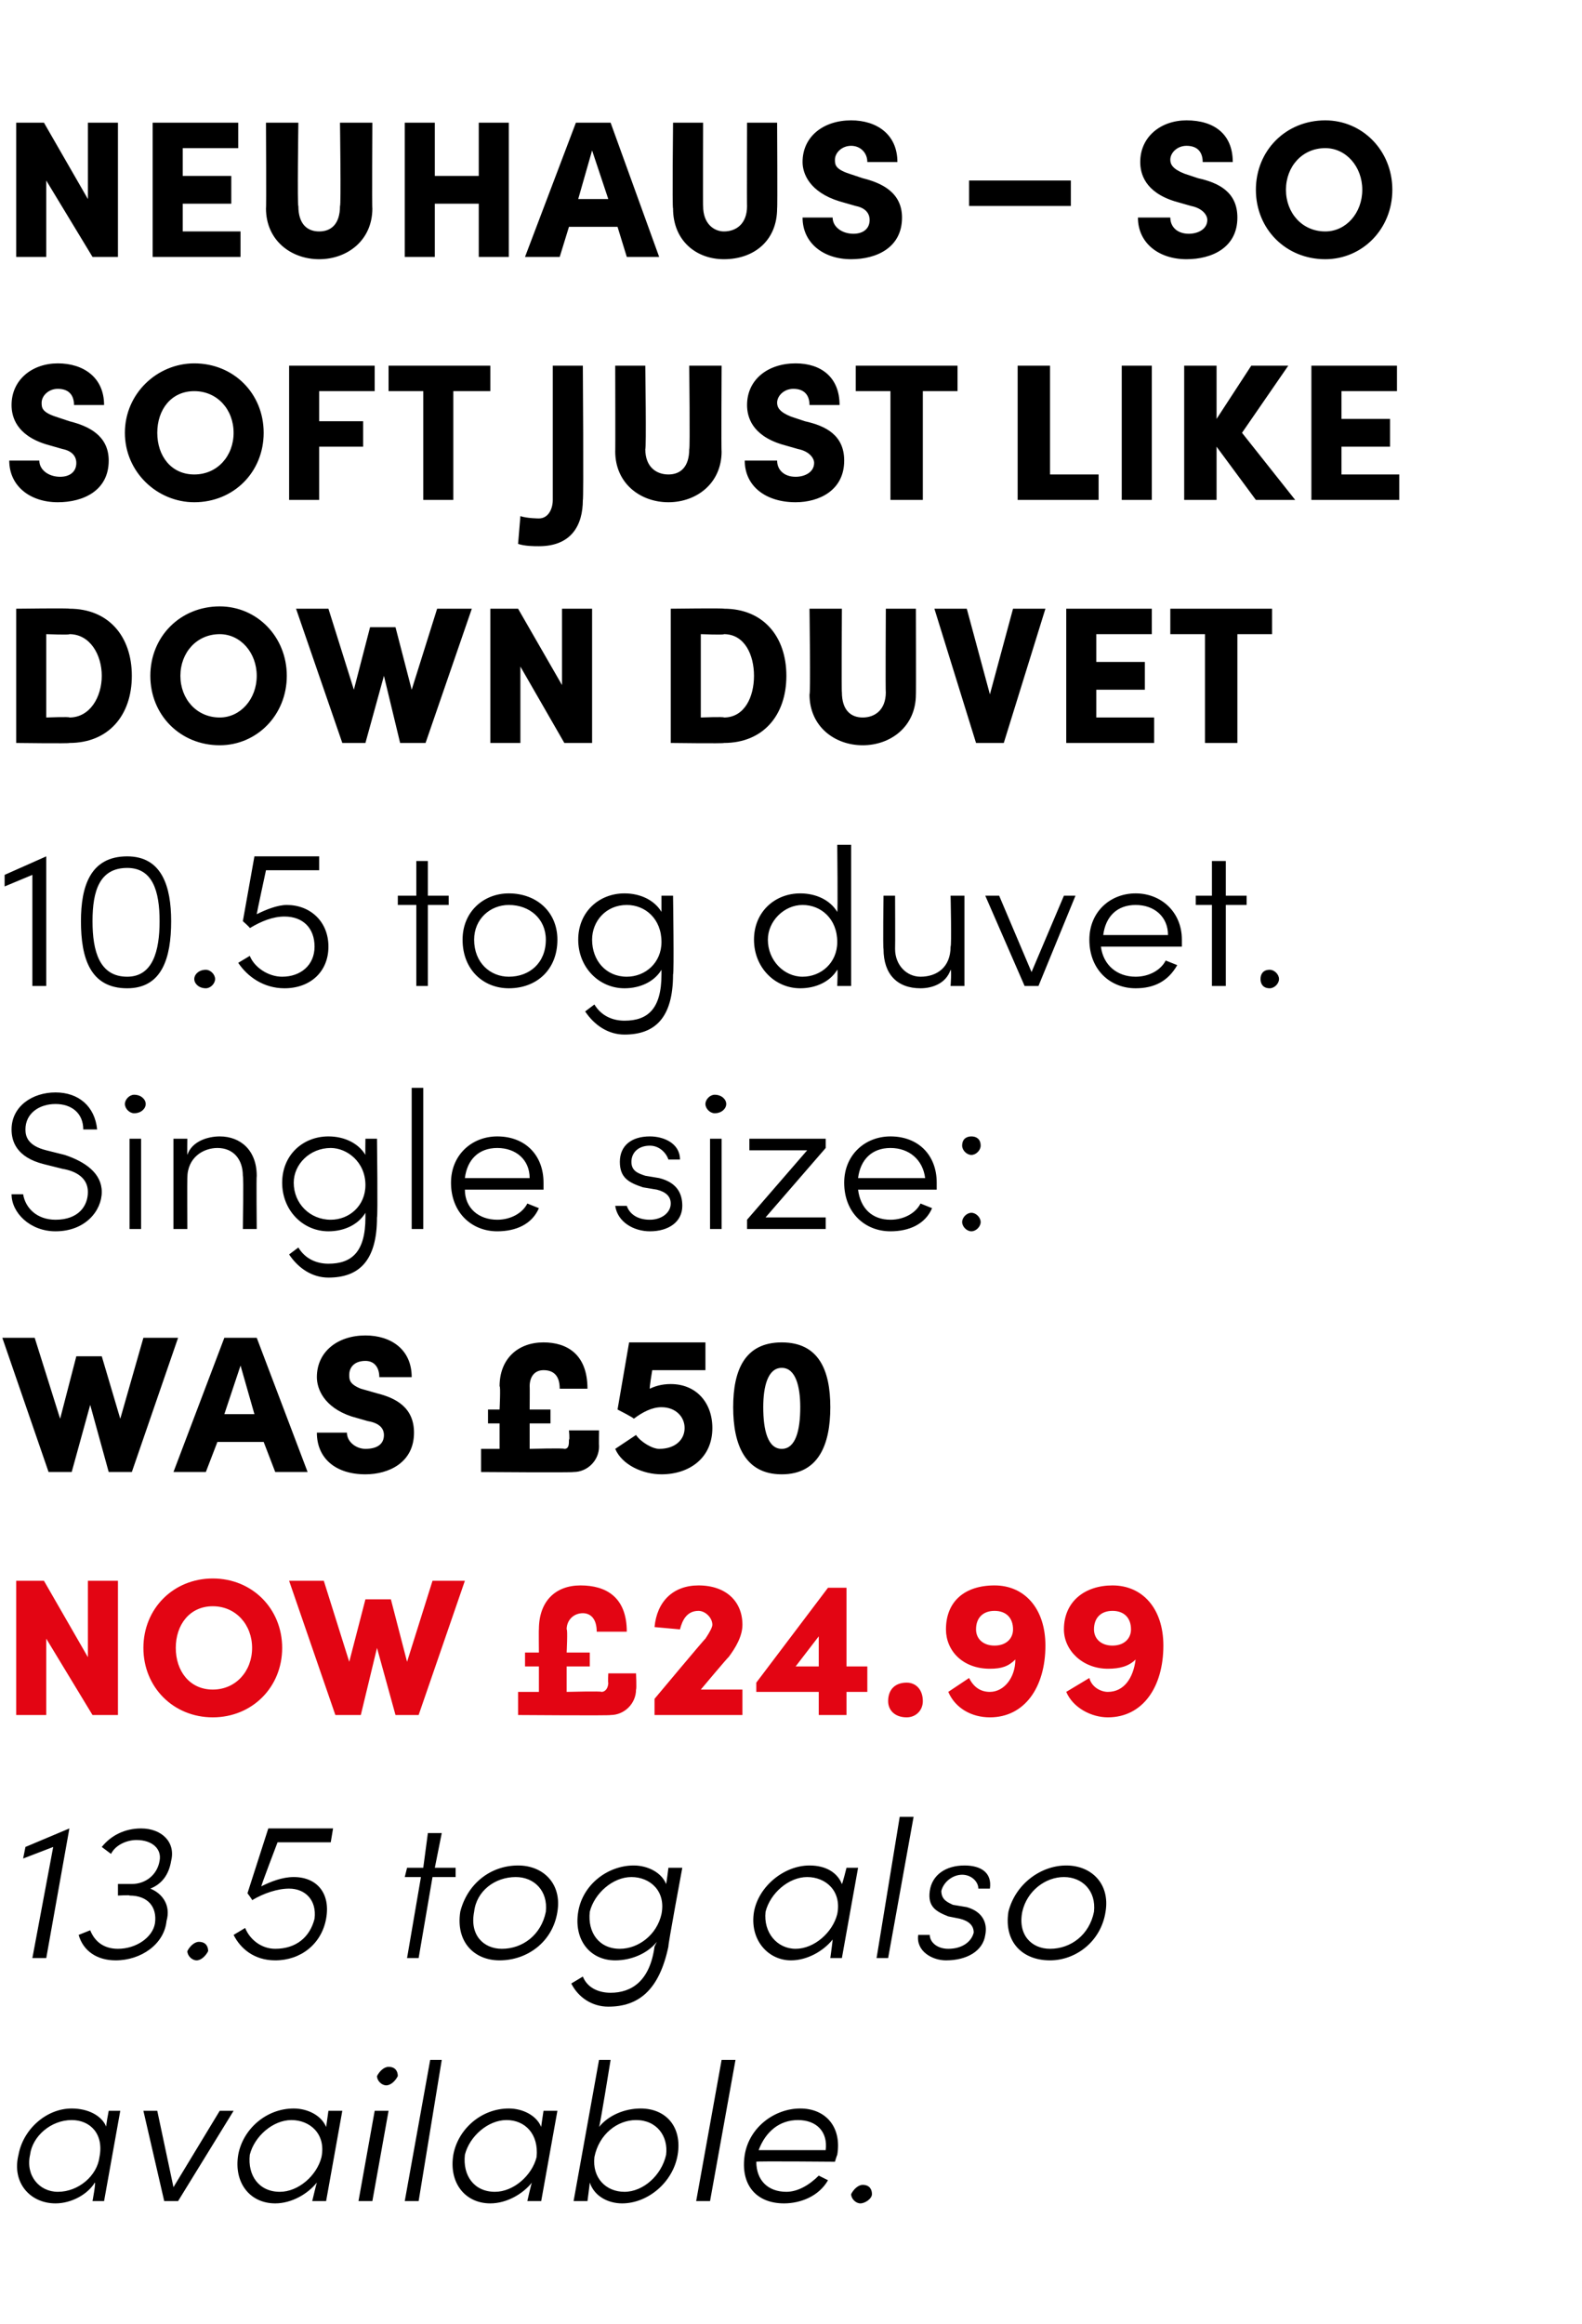
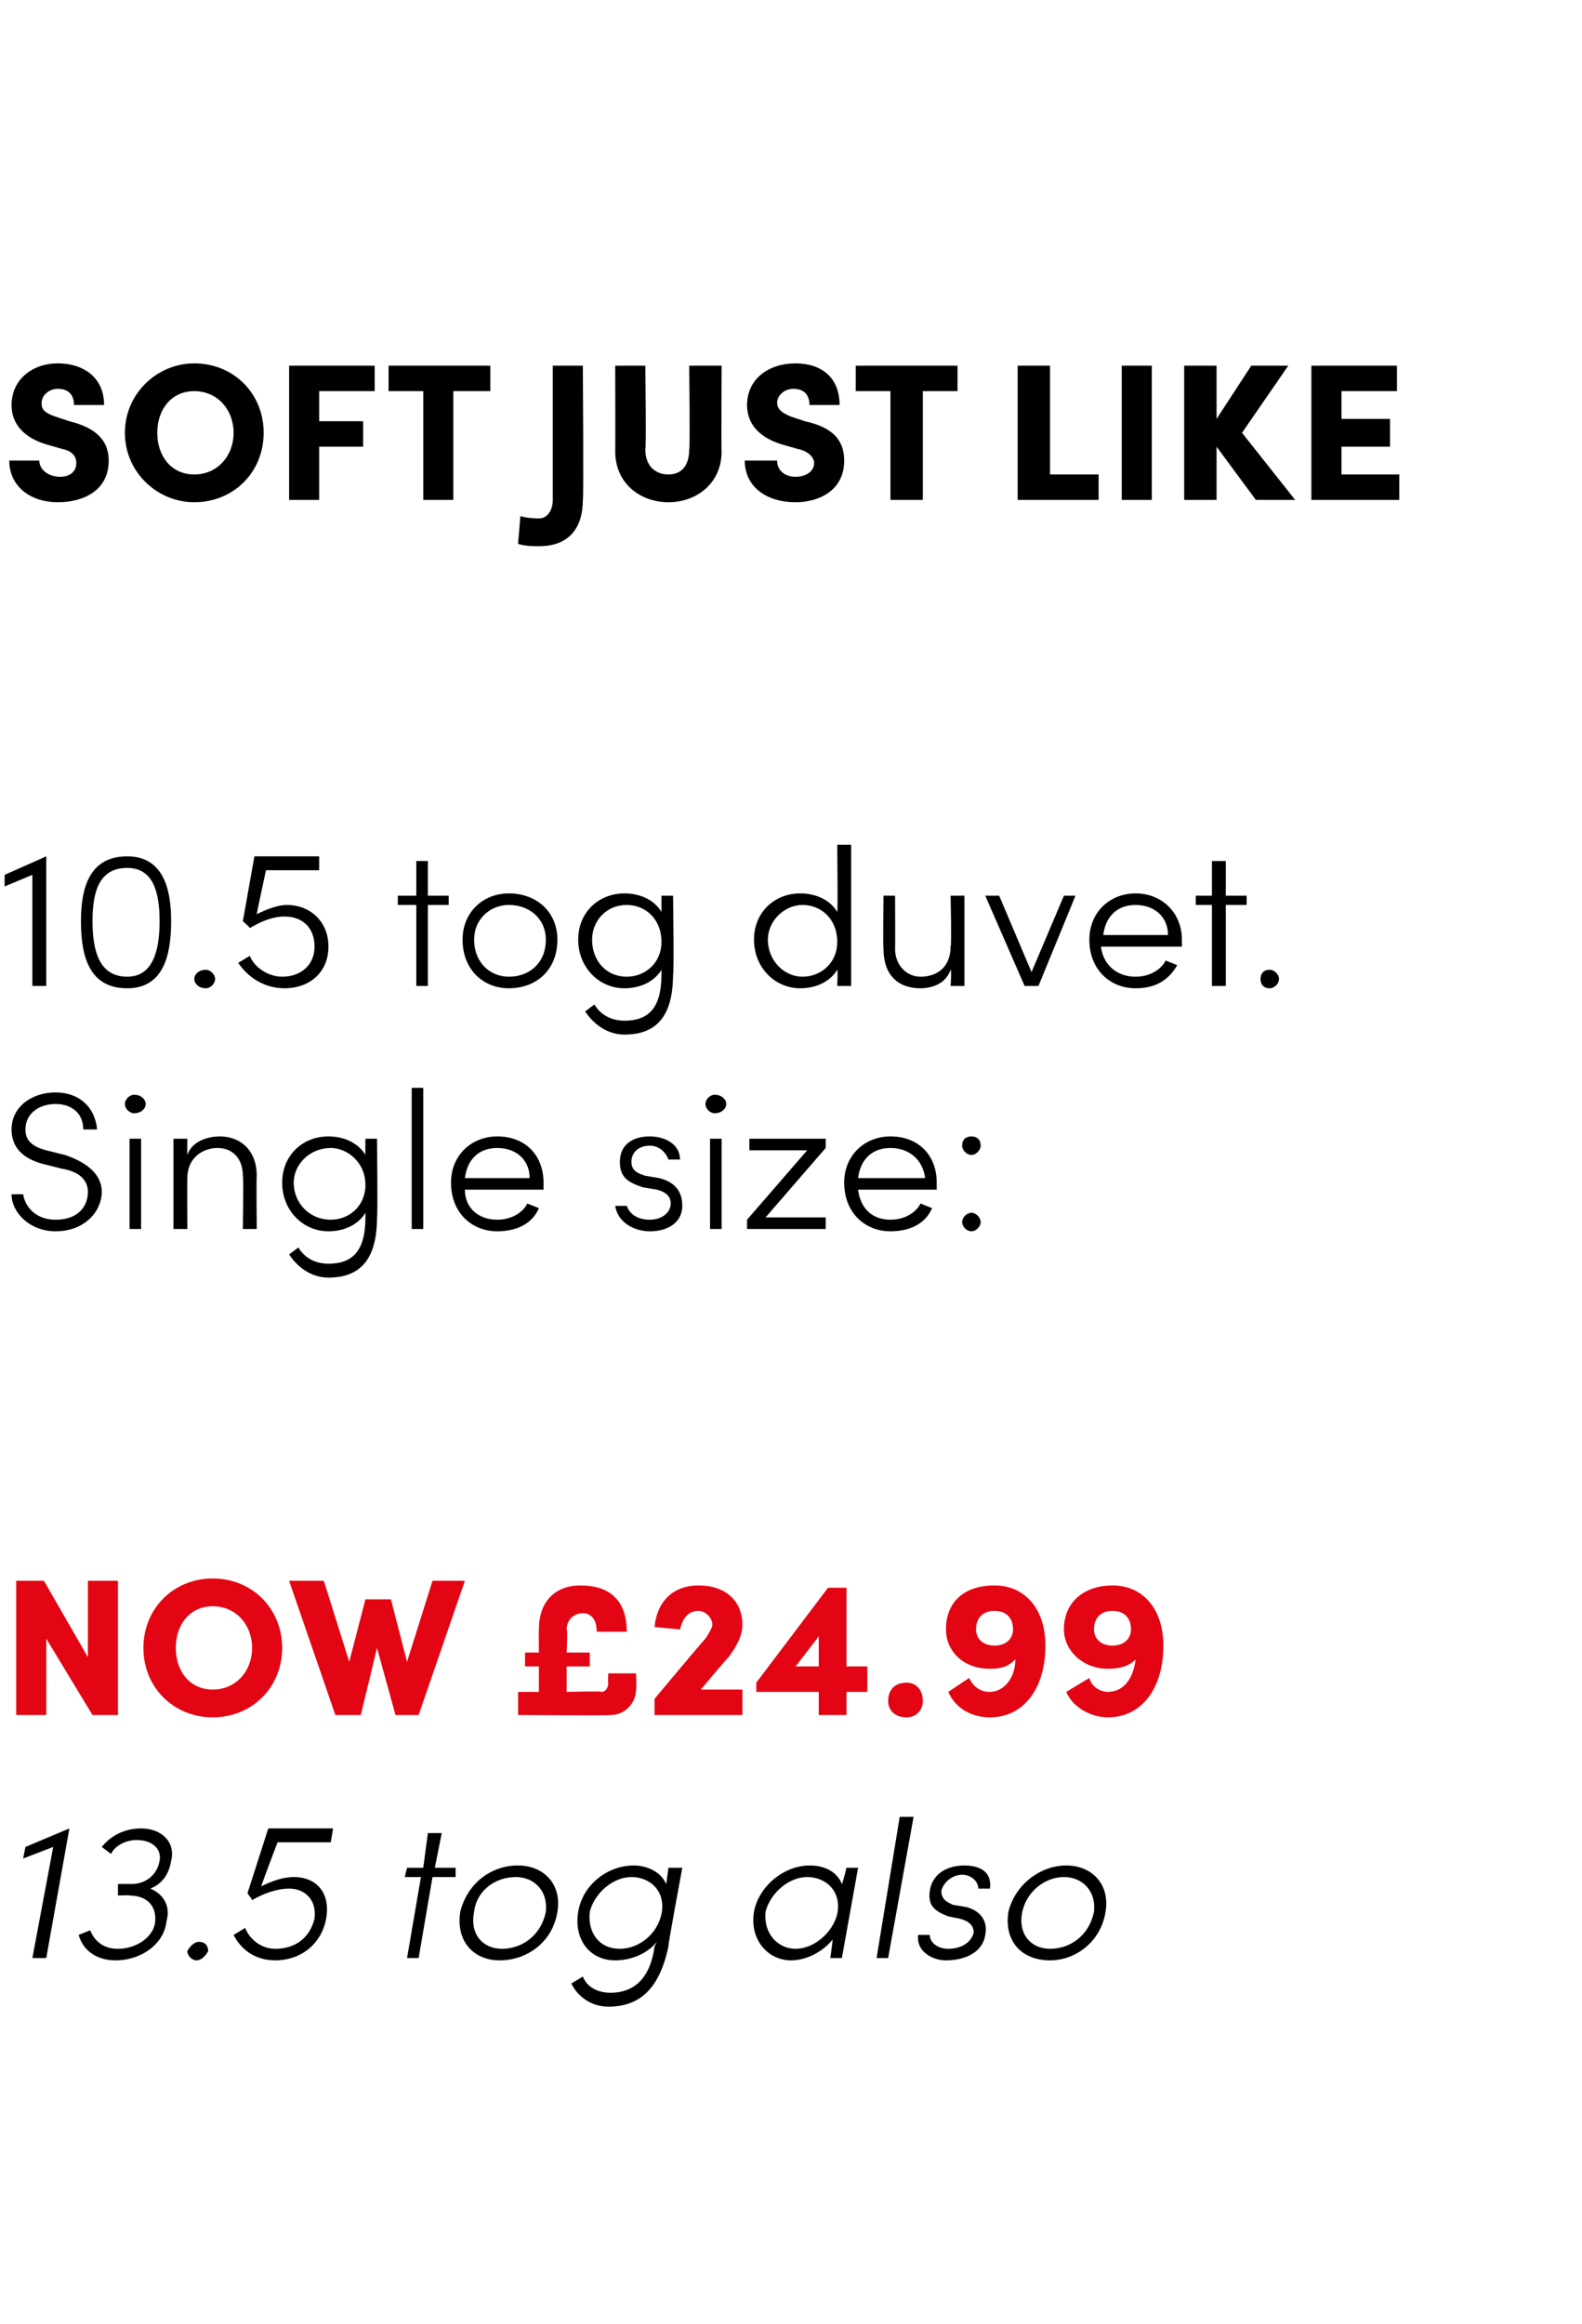
<svg xmlns="http://www.w3.org/2000/svg" version="1.1" width="68.4px" height="100.4px" viewBox="0 -5 68.4 100.4" style="top:-5px">
  <desc>Neuhaus – So Soft Just Like Down Duvet 10.5 tog duvet. Single size: Was £50 NOW £24.99 13.5 tog also available.</desc>
  <defs />
  <g id="Polygon26990">
-     <path d="M 4.7 86.2 L 5.2 86.2 L 4.5 90.1 L 4 90.1 C 4 90.1 4.15 89.3 4.1 89.3 C 3.8 89.8 3.1 90.2 2.4 90.2 C 1.3 90.2 0.5 89.3 0.8 88.1 C 1 87 2 86.1 3.1 86.1 C 3.8 86.1 4.4 86.4 4.6 86.9 C 4.56 86.92 4.7 86.2 4.7 86.2 Z M 3.1 86.6 C 2.2 86.6 1.4 87.3 1.3 88.1 C 1.1 89 1.7 89.7 2.5 89.7 C 3.4 89.7 4.2 89 4.3 88.2 C 4.5 87.2 3.9 86.6 3.1 86.6 Z M 9.5 86.2 L 10.1 86.2 L 7.7 90.1 L 7.1 90.1 L 6.2 86.2 L 6.8 86.2 L 7.5 89.5 L 9.5 86.2 Z M 14.2 86.2 L 14.8 86.2 L 14.1 90.1 L 13.5 90.1 C 13.5 90.1 13.69 89.3 13.7 89.3 C 13.3 89.8 12.6 90.2 11.9 90.2 C 10.8 90.2 10.1 89.3 10.3 88.1 C 10.5 87 11.5 86.1 12.7 86.1 C 13.3 86.1 13.9 86.4 14.1 86.9 C 14.1 86.92 14.2 86.2 14.2 86.2 Z M 12.6 86.6 C 11.8 86.6 11 87.3 10.8 88.1 C 10.7 89 11.2 89.7 12.1 89.7 C 12.9 89.7 13.7 89 13.9 88.2 C 14.1 87.2 13.4 86.6 12.6 86.6 Z M 16.3 84.7 C 16.4 84.5 16.6 84.3 16.8 84.3 C 17.1 84.3 17.2 84.5 17.2 84.7 C 17.1 84.9 16.9 85.1 16.7 85.1 C 16.5 85.1 16.3 84.9 16.3 84.7 Z M 15.5 90.1 L 16.2 86.2 L 16.8 86.2 L 16.1 90.1 L 15.5 90.1 Z M 17.5 90.1 L 18.6 84 L 19.1 84 L 18.1 90.1 L 17.5 90.1 Z M 23.5 86.2 L 24.1 86.2 L 23.4 90.1 L 22.8 90.1 C 22.8 90.1 22.98 89.3 23 89.3 C 22.6 89.8 21.9 90.2 21.2 90.2 C 20.1 90.2 19.4 89.3 19.6 88.1 C 19.8 87 20.8 86.1 22 86.1 C 22.6 86.1 23.2 86.4 23.4 86.9 C 23.39 86.92 23.5 86.2 23.5 86.2 Z M 21.9 86.6 C 21.1 86.6 20.3 87.3 20.1 88.1 C 20 89 20.5 89.7 21.4 89.7 C 22.2 89.7 23 89 23.2 88.2 C 23.3 87.2 22.7 86.6 21.9 86.6 Z M 29.3 88.1 C 29.1 89.3 28 90.2 26.9 90.2 C 26.3 90.2 25.7 89.9 25.5 89.3 C 25.5 89.35 25.4 90.1 25.4 90.1 L 24.8 90.1 L 25.9 84 L 26.4 84 C 26.4 84 25.93 86.92 25.9 86.9 C 26.3 86.4 27 86.1 27.7 86.1 C 28.8 86.1 29.5 86.9 29.3 88.1 Z M 27.5 86.6 C 26.7 86.6 25.9 87.2 25.7 88.2 C 25.6 89.1 26.2 89.7 27 89.7 C 27.8 89.7 28.6 89 28.8 88.1 C 28.9 87.3 28.4 86.6 27.5 86.6 Z M 30.1 90.1 L 31.2 84 L 31.8 84 L 30.7 90.1 L 30.1 90.1 Z M 36.2 88.1 C 36.18 88.13 36.1 88.4 36.1 88.4 C 36.1 88.4 32.72 88.37 32.7 88.4 C 32.7 89.2 33.2 89.7 34 89.7 C 34.5 89.7 35 89.4 35.4 89 C 35.4 89 35.8 89.2 35.8 89.2 C 35.4 89.9 34.6 90.2 33.9 90.2 C 32.7 90.2 32 89.4 32.2 88.1 C 32.4 86.9 33.5 86.1 34.6 86.1 C 35.7 86.1 36.4 86.9 36.2 88.1 Z M 35.7 87.9 C 35.8 87.1 35.3 86.6 34.5 86.6 C 33.7 86.6 33.1 87.1 32.8 87.9 C 32.8 87.9 35.7 87.9 35.7 87.9 Z M 36.8 89.8 C 36.9 89.6 37.1 89.4 37.3 89.4 C 37.6 89.4 37.7 89.6 37.7 89.8 C 37.7 90 37.4 90.2 37.2 90.2 C 37 90.2 36.8 90 36.8 89.8 Z " stroke="none" fill="#000" />
-   </g>
+     </g>
  <g id="Polygon26989">
    <path d="M 3 74 L 3 74 L 2 79.6 L 1.4 79.6 L 2.3 74.8 L 1 75.3 L 1.1 74.8 L 3 74 Z M 6.5 76.6 C 7 76.8 7.4 77.3 7.2 78 C 7.1 79 6.1 79.7 5 79.7 C 4.2 79.7 3.6 79.3 3.4 78.6 C 3.4 78.6 3.9 78.4 3.9 78.4 C 4.1 78.9 4.5 79.2 5.1 79.2 C 5.9 79.2 6.6 78.7 6.7 78.1 C 6.8 77.4 6.4 76.9 5.6 76.9 C 5.64 76.87 5.1 76.9 5.1 76.9 L 5.1 76.4 C 5.1 76.4 5.69 76.4 5.7 76.4 C 6.3 76.4 6.8 76 6.9 75.4 C 7 74.9 6.6 74.5 5.9 74.5 C 5.5 74.5 5 74.7 4.8 75.1 C 4.8 75.1 4.4 74.8 4.4 74.8 C 4.8 74.3 5.4 74 6.1 74 C 7 74 7.6 74.6 7.4 75.4 C 7.3 76 7 76.4 6.5 76.6 Z M 8.1 79.3 C 8.2 79.1 8.4 78.9 8.6 78.9 C 8.9 78.9 9 79.1 9 79.3 C 8.9 79.5 8.7 79.7 8.5 79.7 C 8.3 79.7 8.1 79.5 8.1 79.3 Z M 14.3 74.6 L 12 74.6 C 12 74.6 11.27 76.51 11.3 76.5 C 11.7 76.3 12.2 76.1 12.7 76.1 C 13.7 76.1 14.3 76.8 14.1 77.9 C 13.9 79 13 79.7 11.9 79.7 C 11 79.7 10.4 79.2 10.1 78.6 C 10.1 78.6 10.6 78.3 10.6 78.3 C 10.8 78.8 11.3 79.2 11.9 79.2 C 12.8 79.2 13.4 78.7 13.6 77.9 C 13.7 77.1 13.2 76.6 12.5 76.6 C 12 76.6 11.4 76.8 10.9 77.1 C 10.92 77.09 10.7 76.8 10.7 76.8 L 11.6 74 L 14.4 74 L 14.3 74.6 Z M 19.7 75.7 L 19.7 76.1 L 18.7 76.1 L 18.1 79.6 L 17.6 79.6 L 18.2 76.1 L 17.5 76.1 L 17.6 75.7 L 18.3 75.7 L 18.5 74.2 L 19.1 74.2 L 18.8 75.7 L 19.7 75.7 Z M 19.9 77.6 C 20.2 76.4 21.2 75.6 22.4 75.6 C 23.5 75.6 24.3 76.4 24.1 77.6 C 23.9 78.9 22.8 79.7 21.6 79.7 C 20.5 79.7 19.7 78.9 19.9 77.6 Z M 23.6 77.6 C 23.7 76.7 23.1 76.1 22.3 76.1 C 21.4 76.1 20.6 76.7 20.5 77.6 C 20.3 78.6 20.9 79.2 21.7 79.2 C 22.6 79.2 23.4 78.6 23.6 77.6 Z M 28.9 75.7 L 29.5 75.7 C 29.5 75.7 28.87 79.08 28.9 79.1 C 28.5 81 27.6 81.7 26.3 81.7 C 25.6 81.7 25 81.3 24.7 80.7 C 24.7 80.7 25.2 80.4 25.2 80.4 C 25.4 80.9 25.9 81.1 26.4 81.1 C 27.3 81.1 28.1 80.6 28.3 79.1 C 28.3 79.1 28.4 78.9 28.4 78.9 C 28 79.4 27.3 79.7 26.6 79.7 C 25.5 79.7 24.8 78.8 25 77.6 C 25.2 76.4 26.3 75.6 27.4 75.6 C 28 75.6 28.6 75.9 28.8 76.4 C 28.81 76.42 28.9 75.7 28.9 75.7 Z M 27.3 76.1 C 26.5 76.1 25.7 76.8 25.5 77.6 C 25.4 78.5 25.9 79.2 26.8 79.2 C 27.6 79.2 28.4 78.6 28.6 77.7 C 28.8 76.7 28.1 76.1 27.3 76.1 Z M 36.6 75.7 L 37.1 75.7 L 36.4 79.6 L 35.9 79.6 C 35.9 79.6 36.01 78.8 36 78.8 C 35.6 79.3 34.9 79.7 34.2 79.7 C 33.2 79.7 32.4 78.8 32.6 77.6 C 32.8 76.5 33.9 75.6 35 75.6 C 35.7 75.6 36.2 75.9 36.4 76.4 C 36.42 76.42 36.6 75.7 36.6 75.7 Z M 34.9 76.1 C 34.1 76.1 33.3 76.8 33.1 77.6 C 33 78.5 33.6 79.2 34.4 79.2 C 35.2 79.2 36 78.5 36.2 77.7 C 36.4 76.7 35.7 76.1 34.9 76.1 Z M 37.9 79.6 L 38.9 73.5 L 39.5 73.5 L 38.4 79.6 L 37.9 79.6 Z M 39.7 78.6 C 39.7 78.6 40.2 78.6 40.2 78.6 C 40.2 78.9 40.5 79.2 41 79.2 C 41.6 79.2 42 78.9 42.1 78.5 C 42.1 78.2 41.9 78 41.5 77.9 C 41.5 77.9 41 77.8 41 77.8 C 40.5 77.6 40.1 77.4 40.2 76.7 C 40.3 76 40.9 75.6 41.7 75.6 C 42.4 75.6 42.9 75.9 42.8 76.6 C 42.8 76.6 42.3 76.6 42.3 76.6 C 42.3 76.3 42 76 41.6 76 C 41.2 76 40.8 76.3 40.7 76.7 C 40.7 77.1 41 77.2 41.2 77.3 C 41.2 77.3 41.8 77.4 41.8 77.4 C 42.5 77.6 42.7 78.1 42.6 78.6 C 42.5 79.3 41.8 79.7 40.9 79.7 C 40.3 79.7 39.6 79.3 39.7 78.6 Z M 43.6 77.6 C 43.9 76.4 45 75.6 46.1 75.6 C 47.2 75.6 48 76.4 47.8 77.6 C 47.6 78.9 46.5 79.7 45.4 79.7 C 44.2 79.7 43.4 78.9 43.6 77.6 Z M 47.3 77.6 C 47.4 76.7 46.8 76.1 46 76.1 C 45.2 76.1 44.4 76.7 44.2 77.6 C 44 78.6 44.6 79.2 45.4 79.2 C 46.3 79.2 47.1 78.6 47.3 77.6 Z " stroke="none" fill="#000" />
  </g>
  <g id="Polygon26988">
    <path d="M 3.8 63.3 L 5.1 63.3 L 5.1 69.1 L 4 69.1 L 2 65.8 L 2 69.1 L 0.7 69.1 L 0.7 63.3 L 1.9 63.3 L 3.8 66.6 L 3.8 63.3 Z M 6.2 66.2 C 6.2 64.5 7.5 63.2 9.2 63.2 C 10.9 63.2 12.2 64.5 12.2 66.2 C 12.2 67.9 10.9 69.2 9.2 69.2 C 7.5 69.2 6.2 67.9 6.2 66.2 Z M 10.9 66.2 C 10.9 65.2 10.2 64.4 9.2 64.4 C 8.2 64.4 7.6 65.2 7.6 66.2 C 7.6 67.2 8.2 68 9.2 68 C 10.2 68 10.9 67.2 10.9 66.2 Z M 18.7 63.3 L 20.1 63.3 L 18.1 69.1 L 17.1 69.1 L 16.3 66.2 L 15.6 69.1 L 14.5 69.1 L 12.5 63.3 L 14 63.3 L 15.1 66.8 L 15.8 64.1 L 16.9 64.1 L 17.6 66.8 L 18.7 63.3 Z M 26.3 67.3 L 27.5 67.3 C 27.5 67.3 27.53 67.97 27.5 68 C 27.5 68.6 27 69.1 26.4 69.1 C 26.4 69.13 22.4 69.1 22.4 69.1 L 22.4 68.1 L 23.3 68.1 L 23.3 67 L 22.7 67 L 22.7 66.4 L 23.3 66.4 C 23.3 66.4 23.29 65.36 23.3 65.4 C 23.3 64.2 24 63.5 25.1 63.5 C 26.2 63.5 27.1 64 27.1 65.5 C 27.1 65.5 25.8 65.5 25.8 65.5 C 25.8 64.9 25.5 64.7 25.2 64.7 C 24.8 64.7 24.5 65 24.5 65.4 C 24.55 65.39 24.5 66.4 24.5 66.4 L 25.5 66.4 L 25.5 67 L 24.5 67 L 24.5 68.1 C 24.5 68.1 26.04 68.06 26 68.1 C 26.2 68.1 26.3 67.9 26.3 67.7 C 26.28 67.72 26.3 67.3 26.3 67.3 Z M 30.3 68 L 32.1 68 L 32.1 69.1 L 28.3 69.1 L 28.3 68.4 C 28.3 68.4 30.5 65.77 30.5 65.8 C 30.7 65.5 30.8 65.3 30.8 65.2 C 30.8 64.9 30.5 64.6 30.2 64.6 C 29.7 64.6 29.5 65 29.4 65.4 C 29.4 65.4 28.3 65.3 28.3 65.3 C 28.4 64.2 29.1 63.5 30.2 63.5 C 31.4 63.5 32.1 64.2 32.1 65.2 C 32.1 65.7 31.8 66.2 31.5 66.6 C 31.49 66.58 30.3 68 30.3 68 Z M 37.5 67 L 37.5 68.1 L 36.6 68.1 L 36.6 69.1 L 35.4 69.1 L 35.4 68.1 L 32.7 68.1 L 32.7 67.7 L 35.8 63.6 L 36.6 63.6 L 36.6 67 L 37.5 67 Z M 34.4 67 L 35.4 67 L 35.4 65.7 L 34.4 67 Z M 38.4 68.5 C 38.4 68 38.7 67.7 39.2 67.7 C 39.6 67.7 39.9 68 39.9 68.5 C 39.9 68.9 39.6 69.2 39.2 69.2 C 38.7 69.2 38.4 68.9 38.4 68.5 Z M 45.2 66.1 C 45.2 67.9 44.3 69.2 42.8 69.2 C 42 69.2 41.3 68.8 41 68.1 C 41 68.1 41.9 67.5 41.9 67.5 C 42.1 67.9 42.4 68.1 42.8 68.1 C 43.4 68.1 43.9 67.5 43.9 66.7 C 43.6 67 43.3 67.1 42.8 67.1 C 41.6 67.1 40.9 66.3 40.9 65.4 C 40.9 64.2 41.7 63.5 43 63.5 C 44.3 63.5 45.2 64.5 45.2 66.1 Z M 43.8 65.4 C 43.8 64.9 43.5 64.6 43 64.6 C 42.5 64.6 42.2 64.9 42.2 65.4 C 42.2 65.8 42.5 66.1 43 66.1 C 43.5 66.1 43.8 65.8 43.8 65.4 Z M 50.3 66.1 C 50.3 67.9 49.4 69.2 47.9 69.2 C 47.2 69.2 46.4 68.8 46.1 68.1 C 46.1 68.1 47.1 67.5 47.1 67.5 C 47.2 67.9 47.6 68.1 47.9 68.1 C 48.6 68.1 49 67.5 49.1 66.7 C 48.8 67 48.4 67.1 47.9 67.1 C 46.8 67.1 46 66.3 46 65.4 C 46 64.2 46.9 63.5 48.1 63.5 C 49.4 63.5 50.3 64.5 50.3 66.1 Z M 48.9 65.4 C 48.9 64.9 48.6 64.6 48.1 64.6 C 47.6 64.6 47.3 64.9 47.3 65.4 C 47.3 65.8 47.6 66.1 48.1 66.1 C 48.6 66.1 48.9 65.8 48.9 65.4 Z " stroke="none" fill="#e30513" />
  </g>
  <g id="Polygon26987">
-     <path d="M 6.2 52.8 L 7.7 52.8 L 5.7 58.6 L 4.7 58.6 L 3.9 55.7 L 3.1 58.6 L 2.1 58.6 L 0.1 52.8 L 1.5 52.8 L 2.6 56.3 L 3.3 53.6 L 4.4 53.6 L 5.2 56.3 L 6.2 52.8 Z M 11.9 58.6 L 11.4 57.3 L 9.4 57.3 L 8.9 58.6 L 7.5 58.6 L 9.7 52.8 L 11.1 52.8 L 13.3 58.6 L 11.9 58.6 Z M 9.7 56.1 L 11 56.1 L 10.4 54 L 9.7 56.1 Z M 13.7 56.9 C 13.7 56.9 15 56.9 15 56.9 C 15 57.3 15.4 57.6 15.8 57.6 C 16.3 57.6 16.6 57.4 16.6 57 C 16.6 56.8 16.5 56.5 15.9 56.4 C 15.9 56.4 15.2 56.2 15.2 56.2 C 14 55.8 13.7 55 13.7 54.5 C 13.7 53.4 14.6 52.7 15.8 52.7 C 16.9 52.7 17.8 53.3 17.8 54.5 C 17.8 54.5 16.4 54.5 16.4 54.5 C 16.4 54.1 16.2 53.8 15.8 53.8 C 15.3 53.8 15.1 54.1 15.1 54.4 C 15.1 54.6 15.1 54.8 15.6 55 C 15.6 55 16.3 55.2 16.3 55.2 C 17.1 55.4 17.9 55.8 17.9 56.9 C 17.9 58.2 16.8 58.7 15.8 58.7 C 14.5 58.7 13.7 58 13.7 56.9 Z M 24.6 56.8 L 25.9 56.8 C 25.9 56.8 25.89 57.47 25.9 57.5 C 25.9 58.1 25.4 58.6 24.8 58.6 C 24.76 58.63 20.8 58.6 20.8 58.6 L 20.8 57.6 L 21.6 57.6 L 21.6 56.5 L 21.1 56.5 L 21.1 55.9 L 21.6 55.9 C 21.6 55.9 21.65 54.86 21.6 54.9 C 21.6 53.7 22.4 53 23.5 53 C 24.5 53 25.4 53.5 25.4 55 C 25.4 55 24.2 55 24.2 55 C 24.2 54.4 23.9 54.2 23.5 54.2 C 23.1 54.2 22.9 54.5 22.9 54.9 C 22.91 54.89 22.9 55.9 22.9 55.9 L 23.8 55.9 L 23.8 56.5 L 22.9 56.5 L 22.9 57.6 C 22.9 57.6 24.4 57.56 24.4 57.6 C 24.6 57.6 24.6 57.4 24.6 57.2 C 24.64 57.22 24.6 56.8 24.6 56.8 Z M 30.8 56.7 C 30.8 58 29.8 58.7 28.6 58.7 C 27.8 58.7 26.9 58.3 26.6 57.6 C 26.6 57.6 27.5 57 27.5 57 C 27.7 57.3 28.2 57.6 28.5 57.6 C 29.2 57.6 29.6 57.2 29.6 56.7 C 29.6 56.2 29.2 55.8 28.6 55.8 C 28.2 55.8 27.8 56 27.4 56.3 C 27.45 56.28 26.7 55.9 26.7 55.9 L 27.2 53 L 30.5 53 L 30.5 54.2 L 28.2 54.2 C 28.2 54.2 28.06 55.03 28.1 55 C 28.3 54.9 28.6 54.8 29 54.8 C 30.1 54.8 30.8 55.6 30.8 56.7 Z M 31.7 55.8 C 31.7 54.2 32.2 53 33.8 53 C 35.4 53 35.9 54.2 35.9 55.8 C 35.9 57.4 35.4 58.7 33.8 58.7 C 32.2 58.7 31.7 57.4 31.7 55.8 Z M 34.6 55.8 C 34.6 54.9 34.4 54.1 33.8 54.1 C 33.2 54.1 33 54.9 33 55.8 C 33 56.8 33.2 57.6 33.8 57.6 C 34.4 57.6 34.6 56.8 34.6 55.8 Z " stroke="none" fill="#000" />
-   </g>
+     </g>
  <g id="Polygon26986">
    <path d="M 0.5 46.6 C 0.5 46.6 1 46.6 1 46.6 C 1.1 47.2 1.6 47.7 2.4 47.7 C 3.4 47.7 3.8 47.1 3.8 46.5 C 3.8 45.9 3.3 45.6 2.7 45.5 C 2.7 45.5 1.9 45.3 1.9 45.3 C 0.7 45 0.5 44.3 0.5 43.8 C 0.5 42.8 1.4 42.2 2.4 42.2 C 3.4 42.2 4.1 42.8 4.2 43.8 C 4.2 43.8 3.6 43.8 3.6 43.8 C 3.6 43.1 3.1 42.7 2.4 42.7 C 1.7 42.7 1.1 43.1 1.1 43.8 C 1.1 44.1 1.2 44.5 2 44.7 C 2 44.7 2.8 44.9 2.8 44.9 C 3.7 45.2 4.4 45.7 4.4 46.5 C 4.4 47.3 3.7 48.2 2.4 48.2 C 1.3 48.2 0.5 47.4 0.5 46.6 Z M 5.4 42.7 C 5.4 42.5 5.6 42.3 5.8 42.3 C 6.1 42.3 6.3 42.5 6.3 42.7 C 6.3 42.9 6.1 43.1 5.8 43.1 C 5.6 43.1 5.4 42.9 5.4 42.7 Z M 5.6 48.1 L 5.6 44.2 L 6.1 44.2 L 6.1 48.1 L 5.6 48.1 Z M 11.1 45.8 C 11.08 45.82 11.1 48.1 11.1 48.1 L 10.5 48.1 C 10.5 48.1 10.54 45.84 10.5 45.8 C 10.5 45.1 10.1 44.6 9.4 44.6 C 8.8 44.6 8.1 45 8.1 45.9 C 8.09 45.93 8.1 48.1 8.1 48.1 L 7.5 48.1 L 7.5 44.2 L 8.1 44.2 C 8.1 44.2 8.09 44.87 8.1 44.9 C 8.3 44.3 9 44.1 9.5 44.1 C 10.4 44.1 11.1 44.7 11.1 45.8 Z M 15.8 44.2 L 16.3 44.2 C 16.3 44.2 16.34 47.58 16.3 47.6 C 16.3 49.5 15.5 50.2 14.2 50.2 C 13.5 50.2 12.9 49.8 12.5 49.2 C 12.5 49.2 12.9 48.9 12.9 48.9 C 13.2 49.4 13.7 49.6 14.2 49.6 C 15.2 49.6 15.8 49.1 15.8 47.6 C 15.8 47.6 15.8 47.4 15.8 47.4 C 15.5 47.9 14.9 48.2 14.2 48.2 C 13.1 48.2 12.2 47.3 12.2 46.1 C 12.2 44.9 13.1 44.1 14.2 44.1 C 14.9 44.1 15.5 44.4 15.8 44.9 C 15.79 44.92 15.8 44.2 15.8 44.2 Z M 15.8 46.2 C 15.8 45.2 15 44.6 14.3 44.6 C 13.4 44.6 12.7 45.3 12.7 46.1 C 12.7 47 13.4 47.7 14.3 47.7 C 15.1 47.7 15.8 47.1 15.8 46.2 Z M 17.8 48.1 L 17.8 42 L 18.3 42 L 18.3 48.1 L 17.8 48.1 Z M 23.5 46.4 C 23.5 46.4 20.1 46.4 20.1 46.4 C 20.1 47.2 20.7 47.7 21.5 47.7 C 22.1 47.7 22.6 47.4 22.8 47 C 22.8 47 23.3 47.2 23.3 47.2 C 23 47.9 22.3 48.2 21.5 48.2 C 20.4 48.2 19.5 47.4 19.5 46.1 C 19.5 44.9 20.4 44.1 21.5 44.1 C 22.7 44.1 23.5 44.9 23.5 46.1 C 23.5 46.2 23.5 46.3 23.5 46.4 Z M 22.9 45.9 C 22.9 45.1 22.3 44.6 21.5 44.6 C 20.7 44.6 20.2 45.1 20.1 45.9 C 20.1 45.9 22.9 45.9 22.9 45.9 Z M 26.6 47.1 C 26.6 47.1 27.1 47.1 27.1 47.1 C 27.2 47.4 27.5 47.7 28.1 47.7 C 28.6 47.7 29 47.4 29 47 C 29 46.7 28.8 46.5 28.4 46.4 C 28.4 46.4 27.8 46.3 27.8 46.3 C 27.2 46.1 26.8 45.9 26.8 45.2 C 26.8 44.5 27.3 44.1 28.1 44.1 C 28.7 44.1 29.4 44.4 29.4 45.1 C 29.4 45.1 28.9 45.1 28.9 45.1 C 28.8 44.8 28.5 44.5 28.1 44.5 C 27.6 44.5 27.3 44.8 27.3 45.2 C 27.3 45.6 27.6 45.7 27.9 45.8 C 27.9 45.8 28.5 45.9 28.5 45.9 C 29.3 46.1 29.5 46.6 29.5 47.1 C 29.5 47.8 28.9 48.2 28.1 48.2 C 27.4 48.2 26.7 47.8 26.6 47.1 Z M 30.5 42.7 C 30.5 42.5 30.7 42.3 30.9 42.3 C 31.2 42.3 31.4 42.5 31.4 42.7 C 31.4 42.9 31.2 43.1 30.9 43.1 C 30.7 43.1 30.5 42.9 30.5 42.7 Z M 30.7 48.1 L 30.7 44.2 L 31.2 44.2 L 31.2 48.1 L 30.7 48.1 Z M 35.7 44.2 L 35.7 44.6 L 33.1 47.6 L 35.7 47.6 L 35.7 48.1 L 32.3 48.1 L 32.3 47.7 L 34.9 44.7 L 32.4 44.7 L 32.4 44.2 L 35.7 44.2 Z M 40.5 46.4 C 40.5 46.4 37.1 46.4 37.1 46.4 C 37.2 47.2 37.7 47.7 38.5 47.7 C 39.1 47.7 39.6 47.4 39.8 47 C 39.8 47 40.3 47.2 40.3 47.2 C 40 47.9 39.3 48.2 38.5 48.2 C 37.4 48.2 36.5 47.4 36.5 46.1 C 36.5 44.9 37.4 44.1 38.5 44.1 C 39.7 44.1 40.5 44.9 40.5 46.1 C 40.5 46.2 40.5 46.3 40.5 46.4 Z M 40 45.9 C 39.9 45.1 39.3 44.6 38.5 44.6 C 37.7 44.6 37.2 45.1 37.1 45.9 C 37.1 45.9 40 45.9 40 45.9 Z M 41.6 44.5 C 41.6 44.2 41.8 44.1 42 44.1 C 42.2 44.1 42.4 44.2 42.4 44.5 C 42.4 44.7 42.2 44.9 42 44.9 C 41.8 44.9 41.6 44.7 41.6 44.5 Z M 41.6 47.8 C 41.6 47.6 41.8 47.4 42 47.4 C 42.2 47.4 42.4 47.6 42.4 47.8 C 42.4 48 42.2 48.2 42 48.2 C 41.8 48.2 41.6 48 41.6 47.8 Z " stroke="none" fill="#000" />
  </g>
  <g id="Polygon26985">
    <path d="M 2 32 L 2 32 L 2 37.6 L 1.4 37.6 L 1.4 32.8 L 0.2 33.3 L 0.2 32.8 L 2 32 Z M 3.5 34.8 C 3.5 33.3 3.9 32 5.5 32 C 7 32 7.4 33.3 7.4 34.8 C 7.4 36.4 7 37.7 5.5 37.7 C 3.9 37.7 3.5 36.4 3.5 34.8 Z M 6.9 34.8 C 6.9 33.5 6.6 32.5 5.5 32.5 C 4.3 32.5 4 33.5 4 34.8 C 4 36.1 4.3 37.2 5.5 37.2 C 6.6 37.2 6.9 36.1 6.9 34.8 Z M 8.4 37.3 C 8.4 37.1 8.6 36.9 8.9 36.9 C 9.1 36.9 9.3 37.1 9.3 37.3 C 9.3 37.5 9.1 37.7 8.9 37.7 C 8.6 37.7 8.4 37.5 8.4 37.3 Z M 14.2 35.9 C 14.2 37 13.4 37.7 12.3 37.7 C 11.4 37.7 10.7 37.2 10.3 36.6 C 10.3 36.6 10.8 36.3 10.8 36.3 C 11 36.8 11.6 37.2 12.2 37.2 C 13 37.2 13.6 36.7 13.6 35.9 C 13.6 35.1 13.1 34.6 12.3 34.6 C 11.8 34.6 11.3 34.8 10.8 35.1 C 10.83 35.09 10.5 34.8 10.5 34.8 L 11 32 L 13.8 32 L 13.8 32.6 L 11.5 32.6 C 11.5 32.6 11.09 34.5 11.1 34.5 C 11.5 34.3 12 34.1 12.4 34.1 C 13.4 34.1 14.2 34.8 14.2 35.9 Z M 19.4 33.7 L 19.4 34.1 L 18.5 34.1 L 18.5 37.6 L 18 37.6 L 18 34.1 L 17.2 34.1 L 17.2 33.7 L 18 33.7 L 18 32.2 L 18.5 32.2 L 18.5 33.7 L 19.4 33.7 Z M 20 35.6 C 20 34.4 20.9 33.6 22 33.6 C 23.2 33.6 24.1 34.4 24.1 35.6 C 24.1 36.9 23.2 37.7 22 37.7 C 20.9 37.7 20 36.9 20 35.6 Z M 23.6 35.6 C 23.6 34.7 22.9 34.1 22 34.1 C 21.2 34.1 20.5 34.7 20.5 35.6 C 20.5 36.6 21.2 37.2 22 37.2 C 22.9 37.2 23.6 36.6 23.6 35.6 Z M 28.6 33.7 L 29.1 33.7 C 29.1 33.7 29.15 37.08 29.1 37.1 C 29.1 39 28.3 39.7 27 39.7 C 26.3 39.7 25.7 39.3 25.3 38.7 C 25.3 38.7 25.7 38.4 25.7 38.4 C 26 38.9 26.5 39.1 27 39.1 C 28 39.1 28.6 38.6 28.6 37.1 C 28.6 37.1 28.6 36.9 28.6 36.9 C 28.3 37.4 27.7 37.7 27 37.7 C 25.9 37.7 25 36.8 25 35.6 C 25 34.4 25.9 33.6 27 33.6 C 27.7 33.6 28.3 33.9 28.6 34.4 C 28.6 34.42 28.6 33.7 28.6 33.7 Z M 28.6 35.7 C 28.6 34.7 27.9 34.1 27.1 34.1 C 26.2 34.1 25.6 34.8 25.6 35.6 C 25.6 36.5 26.2 37.2 27.1 37.2 C 27.9 37.2 28.6 36.6 28.6 35.7 Z M 36.2 31.5 L 36.8 31.5 L 36.8 37.6 L 36.2 37.6 C 36.2 37.6 36.23 36.86 36.2 36.9 C 35.9 37.4 35.3 37.7 34.6 37.7 C 33.5 37.7 32.6 36.8 32.6 35.6 C 32.6 34.4 33.5 33.6 34.6 33.6 C 35.3 33.6 35.9 33.9 36.2 34.4 C 36.23 34.42 36.2 31.5 36.2 31.5 Z M 36.2 35.7 C 36.2 34.7 35.5 34.1 34.7 34.1 C 33.9 34.1 33.2 34.8 33.2 35.6 C 33.2 36.5 33.9 37.2 34.7 37.2 C 35.5 37.2 36.2 36.6 36.2 35.7 Z M 41.1 33.7 L 41.7 33.7 L 41.7 37.6 L 41.1 37.6 C 41.1 37.6 41.15 36.93 41.1 36.9 C 40.9 37.5 40.3 37.7 39.8 37.7 C 38.8 37.7 38.2 37.1 38.2 36 C 38.17 35.97 38.2 33.7 38.2 33.7 L 38.7 33.7 C 38.7 33.7 38.71 35.96 38.7 36 C 38.7 36.7 39.2 37.2 39.8 37.2 C 40.5 37.2 41.1 36.8 41.1 35.9 C 41.15 35.88 41.1 33.7 41.1 33.7 Z M 46 33.7 L 46.5 33.7 L 44.9 37.6 L 44.3 37.6 L 42.6 33.7 L 43.2 33.7 L 44.6 37 L 46 33.7 Z M 51.1 35.9 C 51.1 35.9 47.6 35.9 47.6 35.9 C 47.7 36.7 48.3 37.2 49.1 37.2 C 49.7 37.2 50.2 36.9 50.4 36.5 C 50.4 36.5 50.9 36.7 50.9 36.7 C 50.5 37.4 49.9 37.7 49.1 37.7 C 48 37.7 47.1 36.9 47.1 35.6 C 47.1 34.4 48 33.6 49.1 33.6 C 50.2 33.6 51.1 34.4 51.1 35.6 C 51.1 35.7 51.1 35.8 51.1 35.9 Z M 50.5 35.4 C 50.5 34.6 49.9 34.1 49.1 34.1 C 48.3 34.1 47.8 34.6 47.7 35.4 C 47.7 35.4 50.5 35.4 50.5 35.4 Z M 53.9 33.7 L 53.9 34.1 L 53 34.1 L 53 37.6 L 52.4 37.6 L 52.4 34.1 L 51.7 34.1 L 51.7 33.7 L 52.4 33.7 L 52.4 32.2 L 53 32.2 L 53 33.7 L 53.9 33.7 Z M 54.5 37.3 C 54.5 37.1 54.6 36.9 54.9 36.9 C 55.1 36.9 55.3 37.1 55.3 37.3 C 55.3 37.5 55.1 37.7 54.9 37.7 C 54.6 37.7 54.5 37.5 54.5 37.3 Z " stroke="none" fill="#000" />
  </g>
  <g id="Polygon26984">
-     <path d="M 3 21.3 C 4.7 21.3 5.7 22.5 5.7 24.2 C 5.7 25.9 4.7 27.1 3 27.1 C 3.03 27.13 0.7 27.1 0.7 27.1 L 0.7 21.3 C 0.7 21.3 3.03 21.27 3 21.3 Z M 3 26 C 3.9 26 4.4 25.1 4.4 24.2 C 4.4 23.3 3.9 22.4 3 22.4 C 3.03 22.44 2 22.4 2 22.4 L 2 26 C 2 26 3.03 25.96 3 26 Z M 6.5 24.2 C 6.5 22.5 7.8 21.2 9.5 21.2 C 11.1 21.2 12.4 22.5 12.4 24.2 C 12.4 25.9 11.1 27.2 9.5 27.2 C 7.8 27.2 6.5 25.9 6.5 24.2 Z M 11.1 24.2 C 11.1 23.2 10.4 22.4 9.5 22.4 C 8.5 22.4 7.8 23.2 7.8 24.2 C 7.8 25.2 8.5 26 9.5 26 C 10.4 26 11.1 25.2 11.1 24.2 Z M 18.9 21.3 L 20.4 21.3 L 18.4 27.1 L 17.3 27.1 L 16.6 24.2 L 15.8 27.1 L 14.8 27.1 L 12.8 21.3 L 14.2 21.3 L 15.3 24.8 L 16 22.1 L 17.1 22.1 L 17.8 24.8 L 18.9 21.3 Z M 24.3 21.3 L 25.6 21.3 L 25.6 27.1 L 24.4 27.1 L 22.5 23.8 L 22.5 27.1 L 21.2 27.1 L 21.2 21.3 L 22.4 21.3 L 24.3 24.6 L 24.3 21.3 Z M 31.3 21.3 C 33 21.3 34 22.5 34 24.2 C 34 25.9 33 27.1 31.3 27.1 C 31.32 27.13 29 27.1 29 27.1 L 29 21.3 C 29 21.3 31.32 21.27 31.3 21.3 Z M 31.3 26 C 32.2 26 32.6 25.1 32.6 24.2 C 32.6 23.3 32.2 22.4 31.3 22.4 C 31.32 22.44 30.3 22.4 30.3 22.4 L 30.3 26 C 30.3 26 31.32 25.96 31.3 26 Z M 35 25 C 35.05 25.04 35 21.3 35 21.3 L 36.4 21.3 C 36.4 21.3 36.38 24.94 36.4 24.9 C 36.4 25.7 36.8 26 37.3 26 C 37.8 26 38.3 25.7 38.3 24.9 C 38.28 24.94 38.3 21.3 38.3 21.3 L 39.6 21.3 C 39.6 21.3 39.61 25.04 39.6 25 C 39.6 26.4 38.5 27.2 37.3 27.2 C 36.1 27.2 35 26.4 35 25 Z M 43.8 21.3 L 45.2 21.3 L 43.4 27.1 L 42.2 27.1 L 40.4 21.3 L 41.8 21.3 L 42.8 25 L 43.8 21.3 Z M 47.4 26 L 49.9 26 L 49.9 27.1 L 46.1 27.1 L 46.1 21.3 L 49.8 21.3 L 49.8 22.4 L 47.4 22.4 L 47.4 23.6 L 49.5 23.6 L 49.5 24.8 L 47.4 24.8 L 47.4 26 Z M 55 21.3 L 55 22.4 L 53.5 22.4 L 53.5 27.1 L 52.1 27.1 L 52.1 22.4 L 50.6 22.4 L 50.6 21.3 L 55 21.3 Z " stroke="none" fill="#000" />
-   </g>
+     </g>
  <g id="Polygon26983">
    <path d="M 0.4 14.9 C 0.4 14.9 1.7 14.9 1.7 14.9 C 1.7 15.3 2.1 15.6 2.6 15.6 C 3 15.6 3.3 15.4 3.3 15 C 3.3 14.8 3.2 14.5 2.7 14.4 C 2.7 14.4 2 14.2 2 14.2 C 0.7 13.8 0.5 13 0.5 12.5 C 0.5 11.4 1.4 10.7 2.5 10.7 C 3.6 10.7 4.5 11.3 4.5 12.5 C 4.5 12.5 3.2 12.5 3.2 12.5 C 3.2 12.1 3 11.8 2.5 11.8 C 2.1 11.8 1.8 12.1 1.8 12.4 C 1.8 12.6 1.8 12.8 2.4 13 C 2.4 13 3 13.2 3 13.2 C 3.8 13.4 4.7 13.8 4.7 14.9 C 4.7 16.2 3.6 16.7 2.5 16.7 C 1.3 16.7 0.4 16 0.4 14.9 Z M 5.4 13.7 C 5.4 12 6.8 10.7 8.4 10.7 C 10.1 10.7 11.4 12 11.4 13.7 C 11.4 15.4 10.1 16.7 8.4 16.7 C 6.8 16.7 5.4 15.4 5.4 13.7 Z M 10.1 13.7 C 10.1 12.7 9.4 11.9 8.4 11.9 C 7.4 11.9 6.8 12.7 6.8 13.7 C 6.8 14.7 7.4 15.5 8.4 15.5 C 9.4 15.5 10.1 14.7 10.1 13.7 Z M 16.2 11.9 L 13.8 11.9 L 13.8 13.2 L 15.7 13.2 L 15.7 14.3 L 13.8 14.3 L 13.8 16.6 L 12.5 16.6 L 12.5 10.8 L 16.2 10.8 L 16.2 11.9 Z M 21.2 10.8 L 21.2 11.9 L 19.6 11.9 L 19.6 16.6 L 18.3 16.6 L 18.3 11.9 L 16.8 11.9 L 16.8 10.8 L 21.2 10.8 Z M 22.4 18.5 C 22.4 18.5 22.5 17.3 22.5 17.3 C 22.8 17.4 23.3 17.4 23.3 17.4 C 23.7 17.4 23.9 17 23.9 16.6 C 23.9 16.64 23.9 10.8 23.9 10.8 L 25.2 10.8 C 25.2 10.8 25.24 16.64 25.2 16.6 C 25.2 17.7 24.7 18.6 23.3 18.6 C 23.1 18.6 22.7 18.6 22.4 18.5 Z M 26.6 14.5 C 26.61 14.54 26.6 10.8 26.6 10.8 L 27.9 10.8 C 27.9 10.8 27.95 14.44 27.9 14.4 C 27.9 15.2 28.4 15.5 28.9 15.5 C 29.4 15.5 29.8 15.2 29.8 14.4 C 29.84 14.44 29.8 10.8 29.8 10.8 L 31.2 10.8 C 31.2 10.8 31.18 14.54 31.2 14.5 C 31.2 15.9 30.1 16.7 28.9 16.7 C 27.7 16.7 26.6 15.9 26.6 14.5 Z M 32.2 14.9 C 32.2 14.9 33.6 14.9 33.6 14.9 C 33.6 15.3 33.9 15.6 34.4 15.6 C 34.8 15.6 35.2 15.4 35.2 15 C 35.2 14.8 35 14.5 34.5 14.4 C 34.5 14.4 33.8 14.2 33.8 14.2 C 32.5 13.8 32.3 13 32.3 12.5 C 32.3 11.4 33.2 10.7 34.4 10.7 C 35.5 10.7 36.3 11.3 36.3 12.5 C 36.3 12.5 35 12.5 35 12.5 C 35 12.1 34.8 11.8 34.3 11.8 C 33.9 11.8 33.6 12.1 33.6 12.4 C 33.6 12.6 33.7 12.8 34.2 13 C 34.2 13 34.8 13.2 34.8 13.2 C 35.7 13.4 36.5 13.8 36.5 14.9 C 36.5 16.2 35.4 16.7 34.4 16.7 C 33.1 16.7 32.2 16 32.2 14.9 Z M 41.4 10.8 L 41.4 11.9 L 39.9 11.9 L 39.9 16.6 L 38.5 16.6 L 38.5 11.9 L 37 11.9 L 37 10.8 L 41.4 10.8 Z M 45.4 15.5 L 47.5 15.5 L 47.5 16.6 L 44 16.6 L 44 10.8 L 45.4 10.8 L 45.4 15.5 Z M 48.5 16.6 L 48.5 10.8 L 49.8 10.8 L 49.8 16.6 L 48.5 16.6 Z M 56 16.6 L 54.3 16.6 L 52.6 14.3 L 52.6 16.6 L 51.2 16.6 L 51.2 10.8 L 52.6 10.8 L 52.6 13.1 L 54.1 10.8 L 55.7 10.8 L 53.7 13.7 L 56 16.6 Z M 58 15.5 L 60.5 15.5 L 60.5 16.6 L 56.7 16.6 L 56.7 10.8 L 60.4 10.8 L 60.4 11.9 L 58 11.9 L 58 13.1 L 60.1 13.1 L 60.1 14.3 L 58 14.3 L 58 15.5 Z " stroke="none" fill="#000" />
  </g>
  <g id="Polygon26982">
-     <path d="M 3.8 0.3 L 5.1 0.3 L 5.1 6.1 L 4 6.1 L 2 2.8 L 2 6.1 L 0.7 6.1 L 0.7 0.3 L 1.9 0.3 L 3.8 3.6 L 3.8 0.3 Z M 7.9 5 L 10.4 5 L 10.4 6.1 L 6.6 6.1 L 6.6 0.3 L 10.3 0.3 L 10.3 1.4 L 7.9 1.4 L 7.9 2.6 L 10 2.6 L 10 3.8 L 7.9 3.8 L 7.9 5 Z M 11.5 4 C 11.52 4.04 11.5 0.3 11.5 0.3 L 12.9 0.3 C 12.9 0.3 12.85 3.94 12.9 3.9 C 12.9 4.7 13.3 5 13.8 5 C 14.3 5 14.7 4.7 14.7 3.9 C 14.75 3.94 14.7 0.3 14.7 0.3 L 16.1 0.3 C 16.1 0.3 16.08 4.04 16.1 4 C 16.1 5.4 15 6.2 13.8 6.2 C 12.6 6.2 11.5 5.4 11.5 4 Z M 20.7 0.3 L 22 0.3 L 22 6.1 L 20.7 6.1 L 20.7 3.8 L 18.8 3.8 L 18.8 6.1 L 17.5 6.1 L 17.5 0.3 L 18.8 0.3 L 18.8 2.6 L 20.7 2.6 L 20.7 0.3 Z M 27.1 6.1 L 26.7 4.8 L 24.6 4.8 L 24.2 6.1 L 22.7 6.1 L 24.9 0.3 L 26.4 0.3 L 28.5 6.1 L 27.1 6.1 Z M 25 3.6 L 26.3 3.6 L 25.6 1.5 L 25 3.6 Z M 29.1 4 C 29.06 4.04 29.1 0.3 29.1 0.3 L 30.4 0.3 C 30.4 0.3 30.39 3.94 30.4 3.9 C 30.4 4.7 30.9 5 31.3 5 C 31.8 5 32.3 4.7 32.3 3.9 C 32.29 3.94 32.3 0.3 32.3 0.3 L 33.6 0.3 C 33.6 0.3 33.62 4.04 33.6 4 C 33.6 5.4 32.6 6.2 31.3 6.2 C 30.1 6.2 29.1 5.4 29.1 4 Z M 34.7 4.4 C 34.7 4.4 36 4.4 36 4.4 C 36 4.8 36.4 5.1 36.9 5.1 C 37.3 5.1 37.6 4.9 37.6 4.5 C 37.6 4.3 37.5 4 37 3.9 C 37 3.9 36.3 3.7 36.3 3.7 C 35 3.3 34.7 2.5 34.7 2 C 34.7 0.9 35.6 0.2 36.8 0.2 C 37.9 0.2 38.8 0.8 38.8 2 C 38.8 2 37.5 2 37.5 2 C 37.5 1.6 37.2 1.3 36.8 1.3 C 36.4 1.3 36.1 1.6 36.1 1.9 C 36.1 2.1 36.1 2.3 36.7 2.5 C 36.7 2.5 37.3 2.7 37.3 2.7 C 38.1 2.9 39 3.3 39 4.4 C 39 5.7 37.9 6.2 36.8 6.2 C 35.6 6.2 34.7 5.5 34.7 4.4 Z M 41.9 3.9 L 41.9 2.8 L 46.3 2.8 L 46.3 3.9 L 41.9 3.9 Z M 49.2 4.4 C 49.2 4.4 50.6 4.4 50.6 4.4 C 50.6 4.8 50.9 5.1 51.4 5.1 C 51.8 5.1 52.2 4.9 52.2 4.5 C 52.2 4.3 52 4 51.5 3.9 C 51.5 3.9 50.8 3.7 50.8 3.7 C 49.5 3.3 49.3 2.5 49.3 2 C 49.3 0.9 50.2 0.2 51.3 0.2 C 52.5 0.2 53.3 0.8 53.3 2 C 53.3 2 52 2 52 2 C 52 1.6 51.8 1.3 51.3 1.3 C 50.9 1.3 50.6 1.6 50.6 1.9 C 50.6 2.1 50.7 2.3 51.2 2.5 C 51.2 2.5 51.8 2.7 51.8 2.7 C 52.7 2.9 53.5 3.3 53.5 4.4 C 53.5 5.7 52.4 6.2 51.3 6.2 C 50.1 6.2 49.2 5.5 49.2 4.4 Z M 54.3 3.2 C 54.3 1.5 55.6 0.2 57.3 0.2 C 58.9 0.2 60.2 1.5 60.2 3.2 C 60.2 4.9 58.9 6.2 57.3 6.2 C 55.6 6.2 54.3 4.9 54.3 3.2 Z M 58.9 3.2 C 58.9 2.2 58.2 1.4 57.3 1.4 C 56.3 1.4 55.6 2.2 55.6 3.2 C 55.6 4.2 56.3 5 57.3 5 C 58.2 5 58.9 4.2 58.9 3.2 Z " stroke="none" fill="#000" />
-   </g>
+     </g>
</svg>